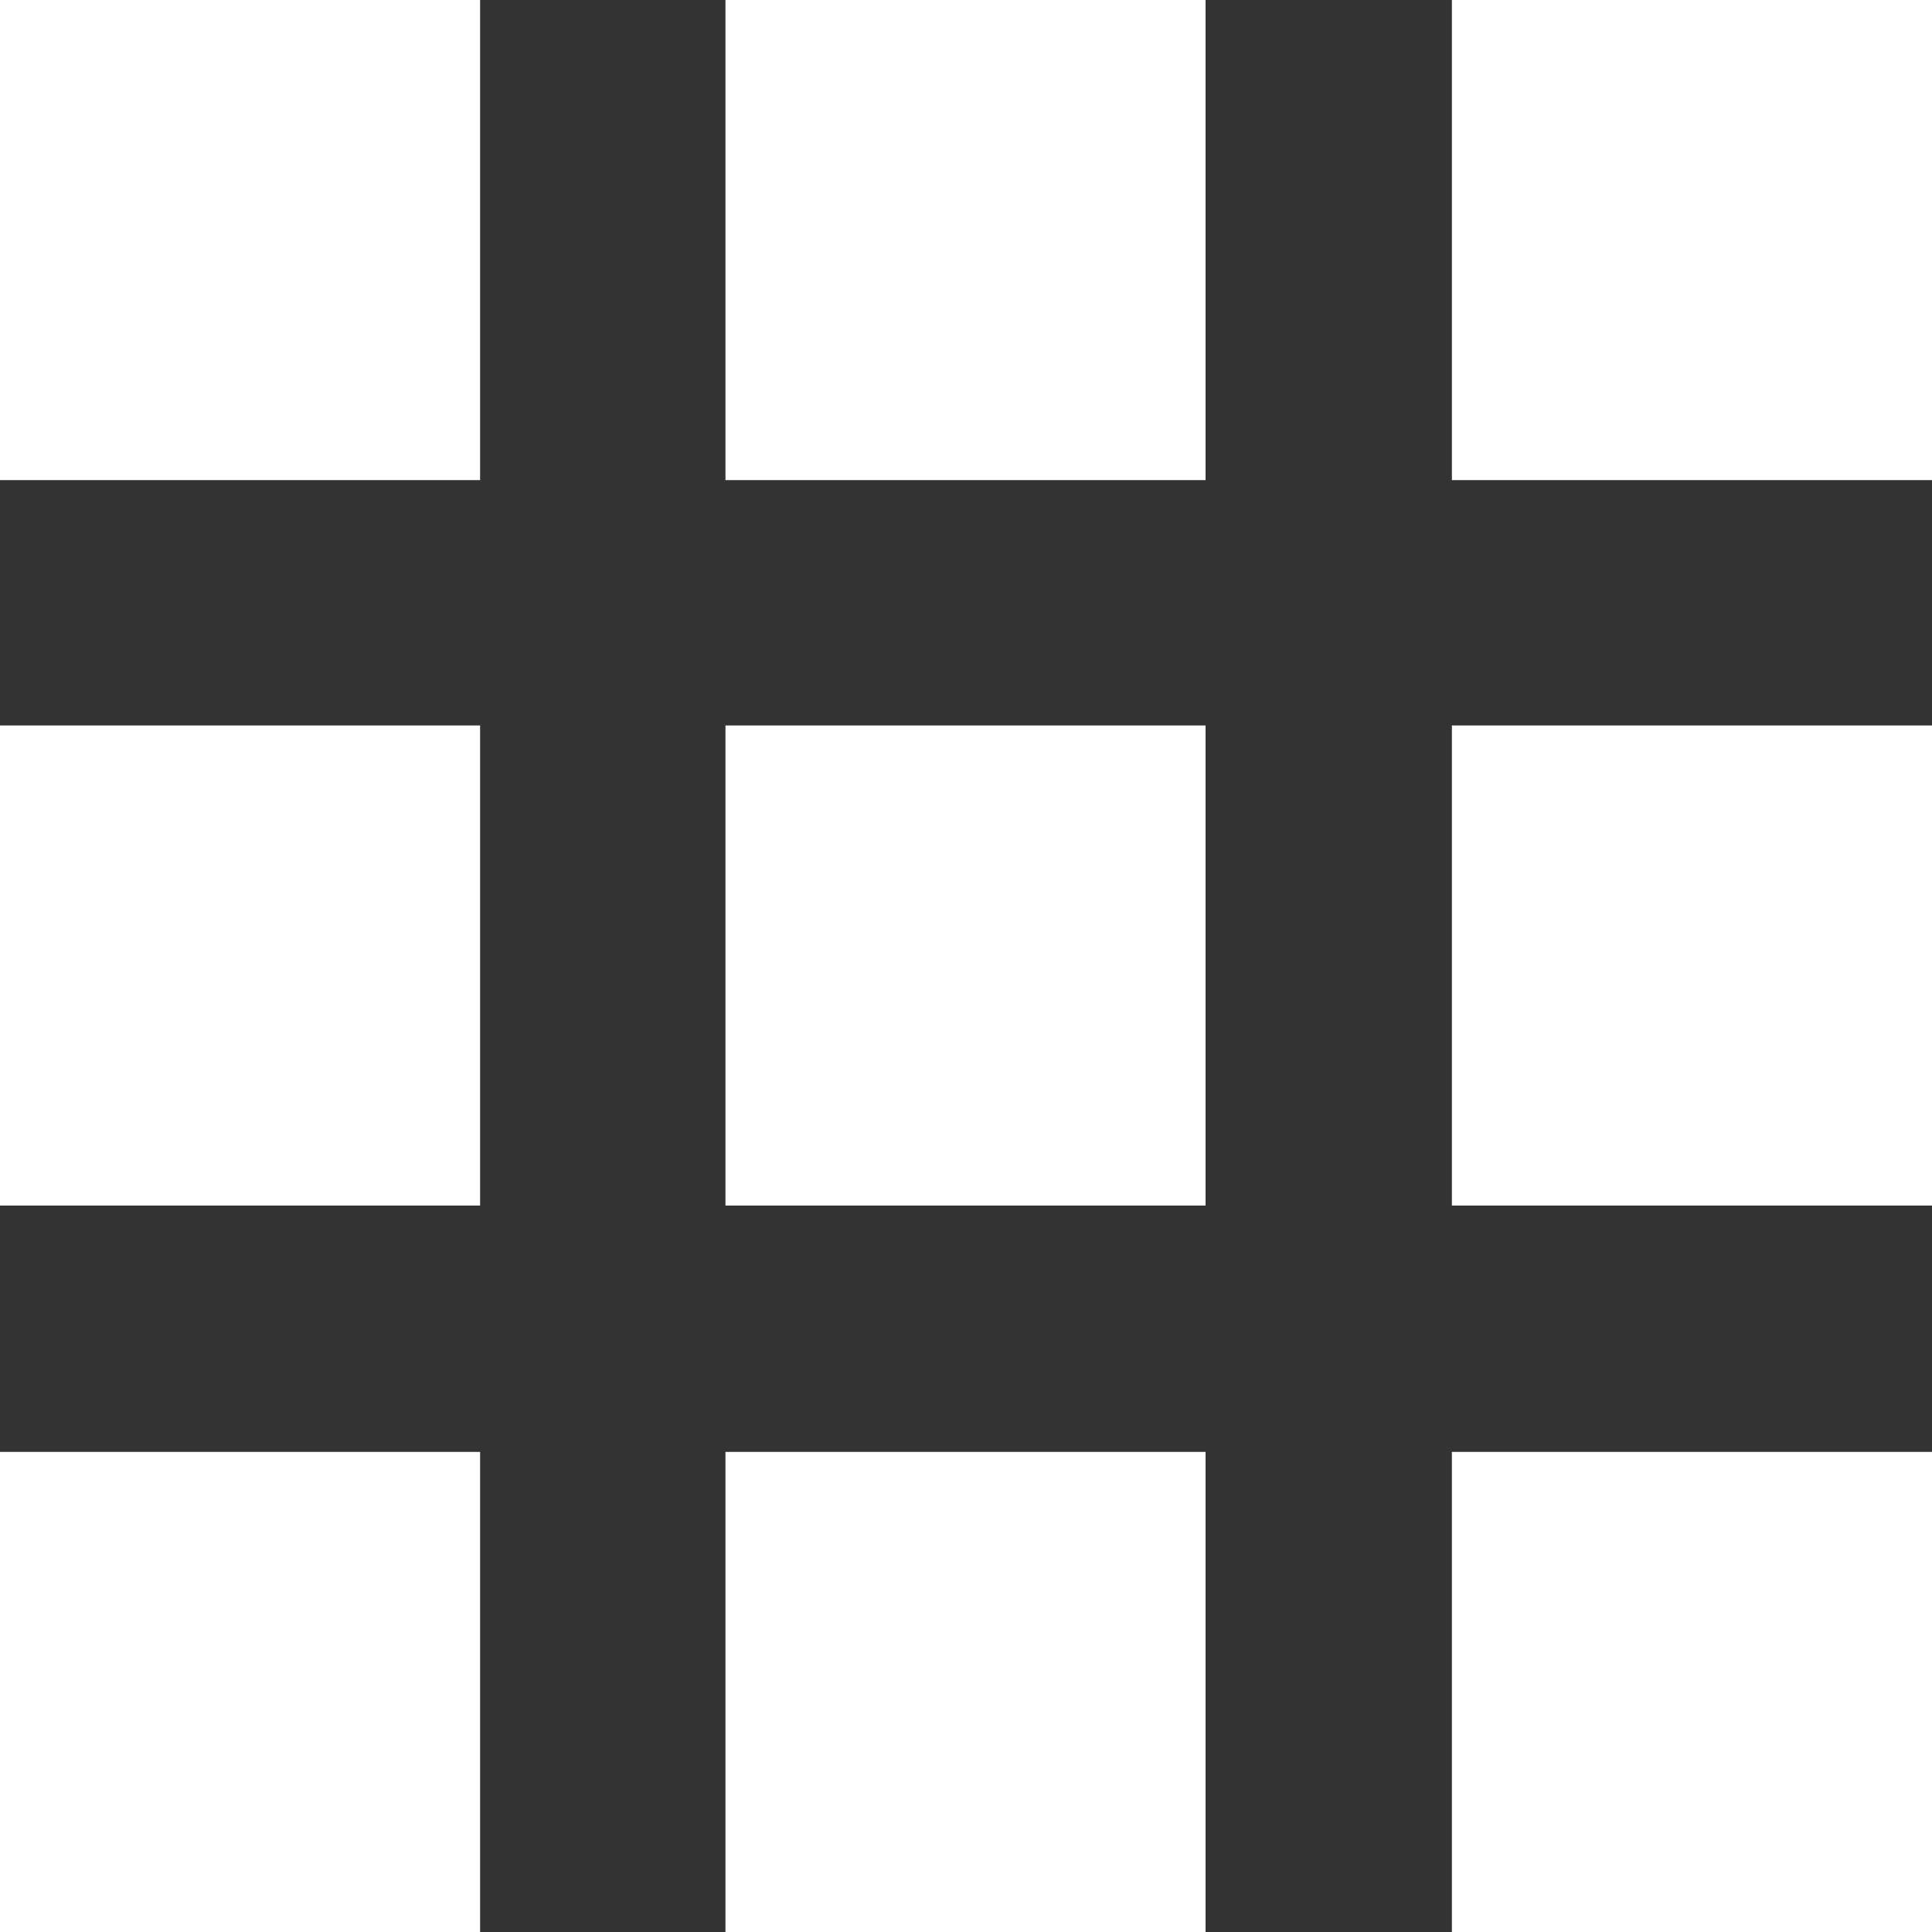
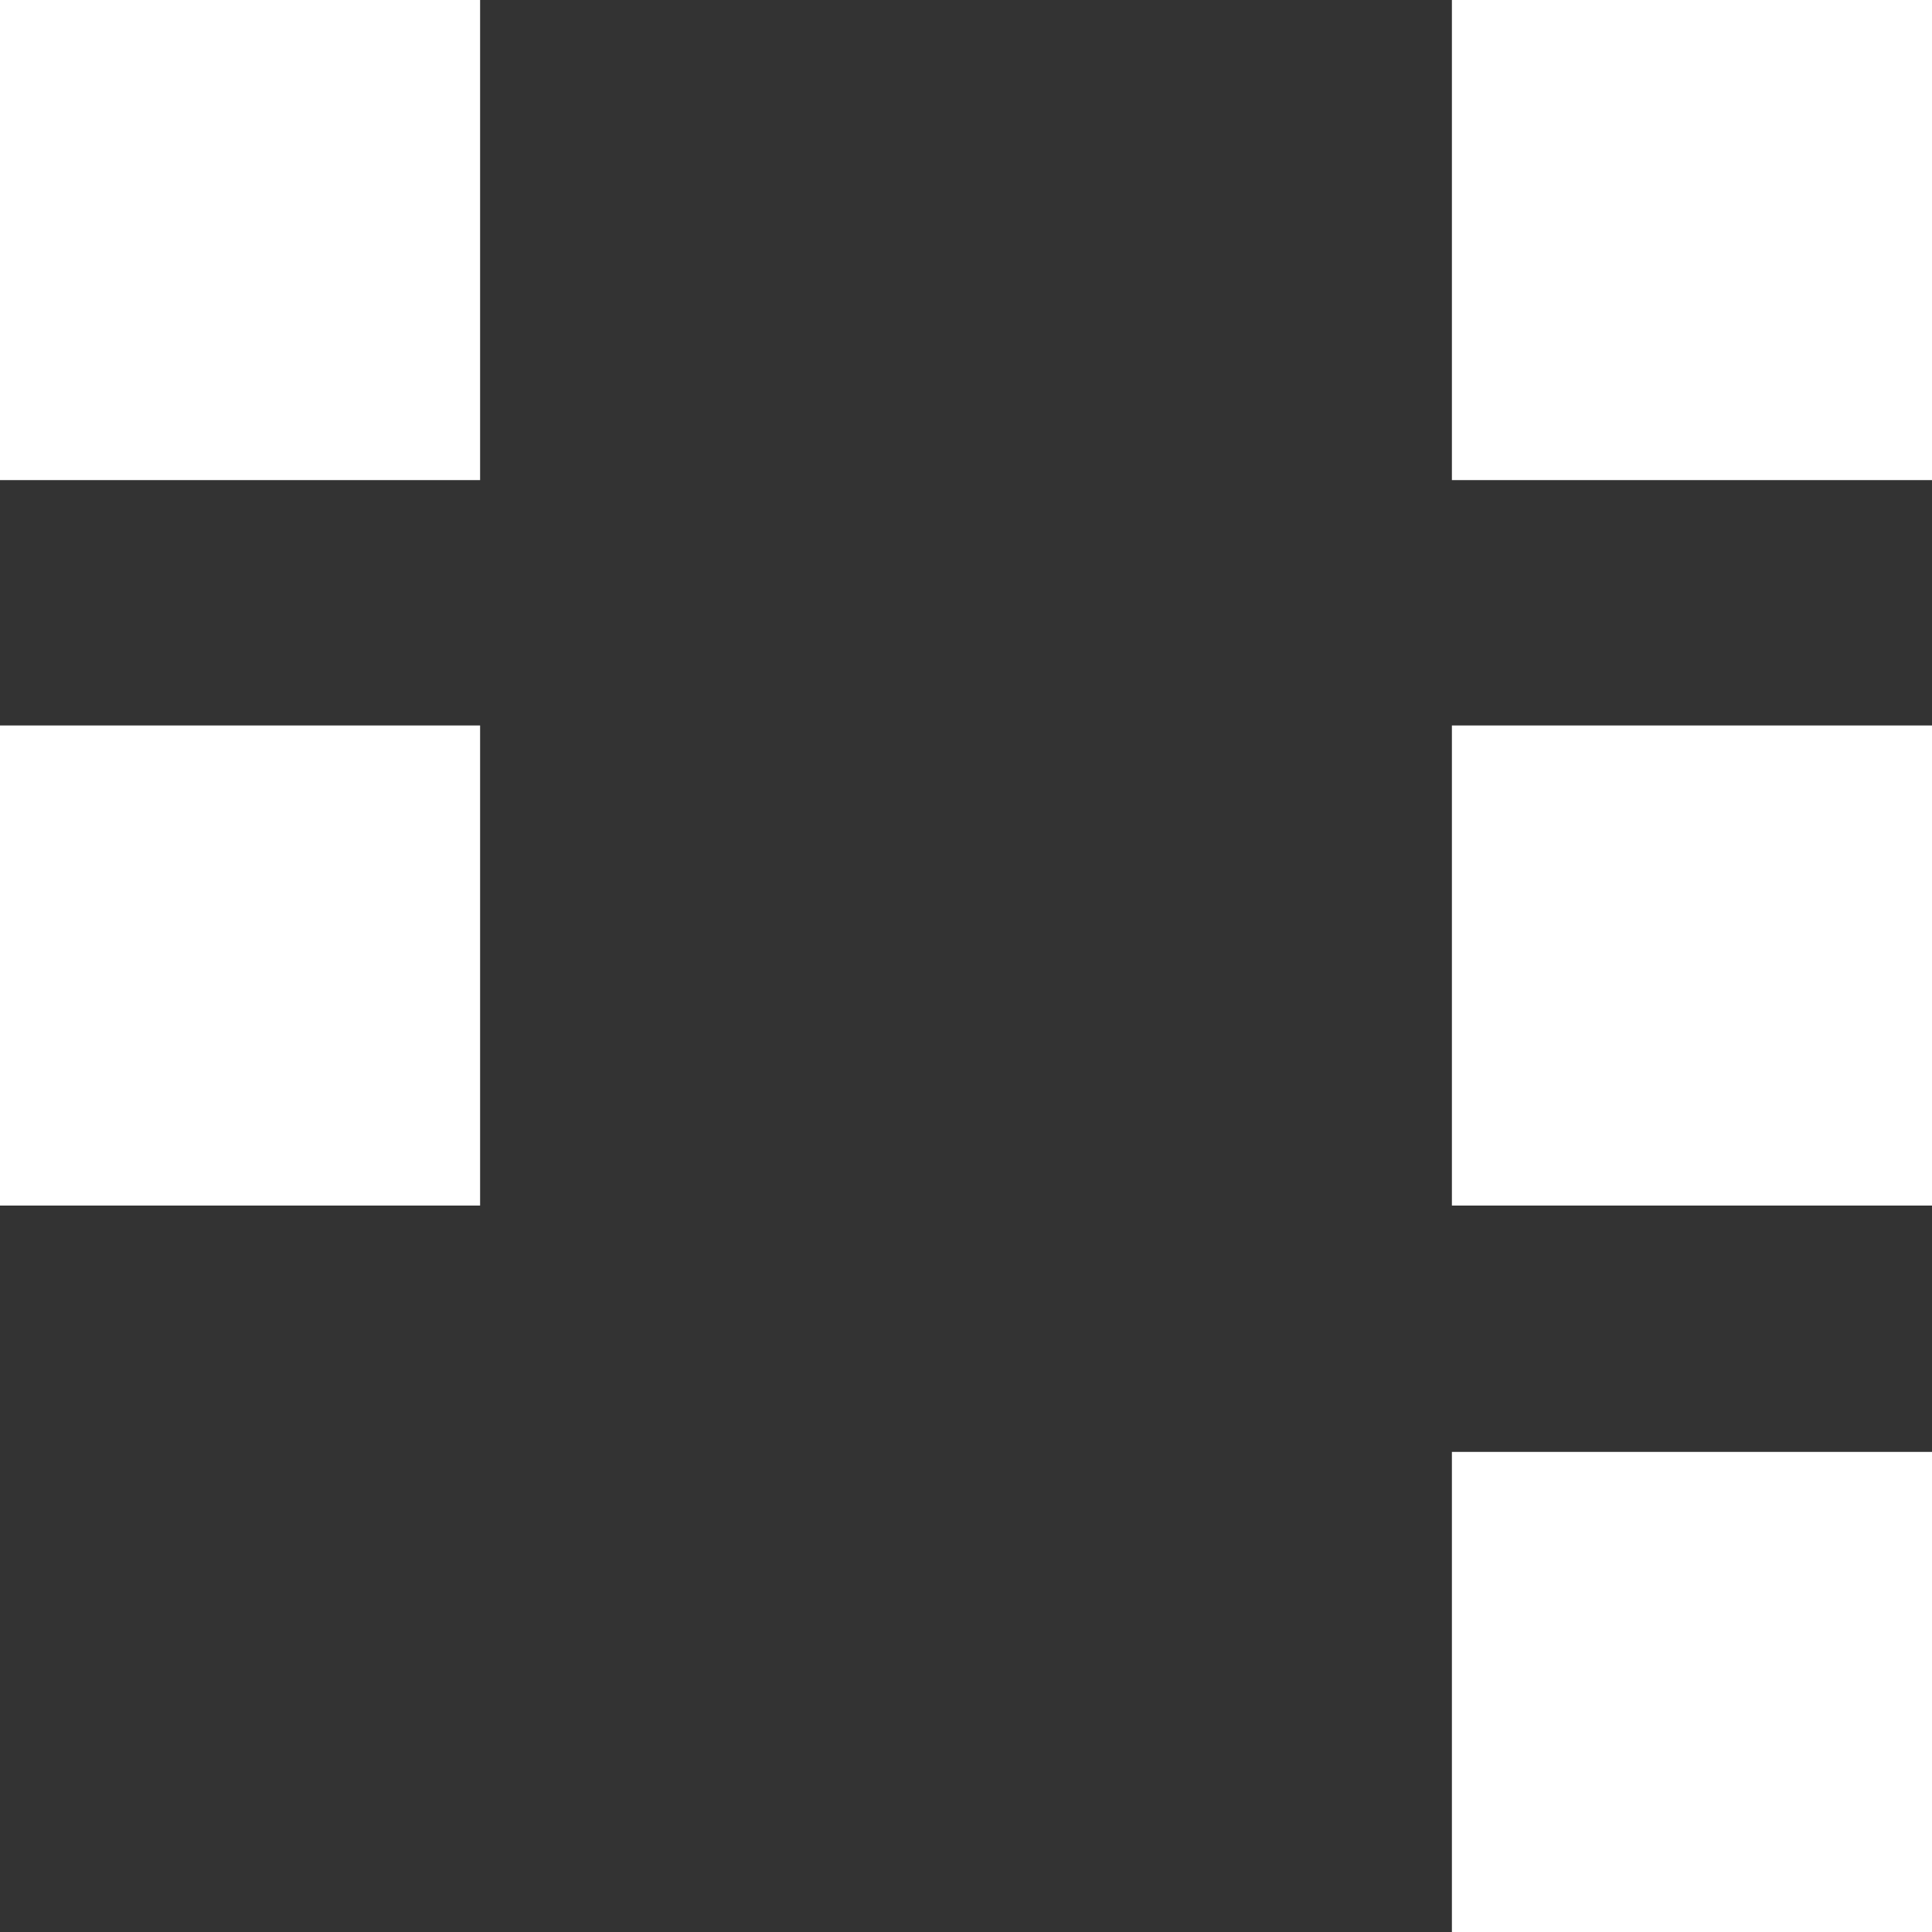
<svg xmlns="http://www.w3.org/2000/svg" viewBox="0 0 20 20">
  <rect x="0" y="0" width="20" height="20" fill="#333333" stroke="none" />
  <defs>
    <style>.cls-1{fill:#fff;}</style>
  </defs>
  <title>list</title>
  <g id="Layer_2" data-name="Layer 2">
    <g id="Overview">
      <rect class="cls-1" width="4.97" height="4.97" />
-       <rect class="cls-1" x="7.51" width="4.97" height="4.97" />
      <rect class="cls-1" x="15.03" width="4.97" height="4.97" />
      <rect class="cls-1" y="7.51" width="4.97" height="4.97" />
-       <rect class="cls-1" x="7.51" y="7.51" width="4.97" height="4.97" />
      <rect class="cls-1" x="15.03" y="7.51" width="4.97" height="4.97" />
-       <rect class="cls-1" y="15.03" width="4.97" height="4.97" />
-       <rect class="cls-1" x="7.51" y="15.03" width="4.97" height="4.97" />
      <rect class="cls-1" x="15.03" y="15.03" width="4.97" height="4.97" />
    </g>
  </g>
</svg>